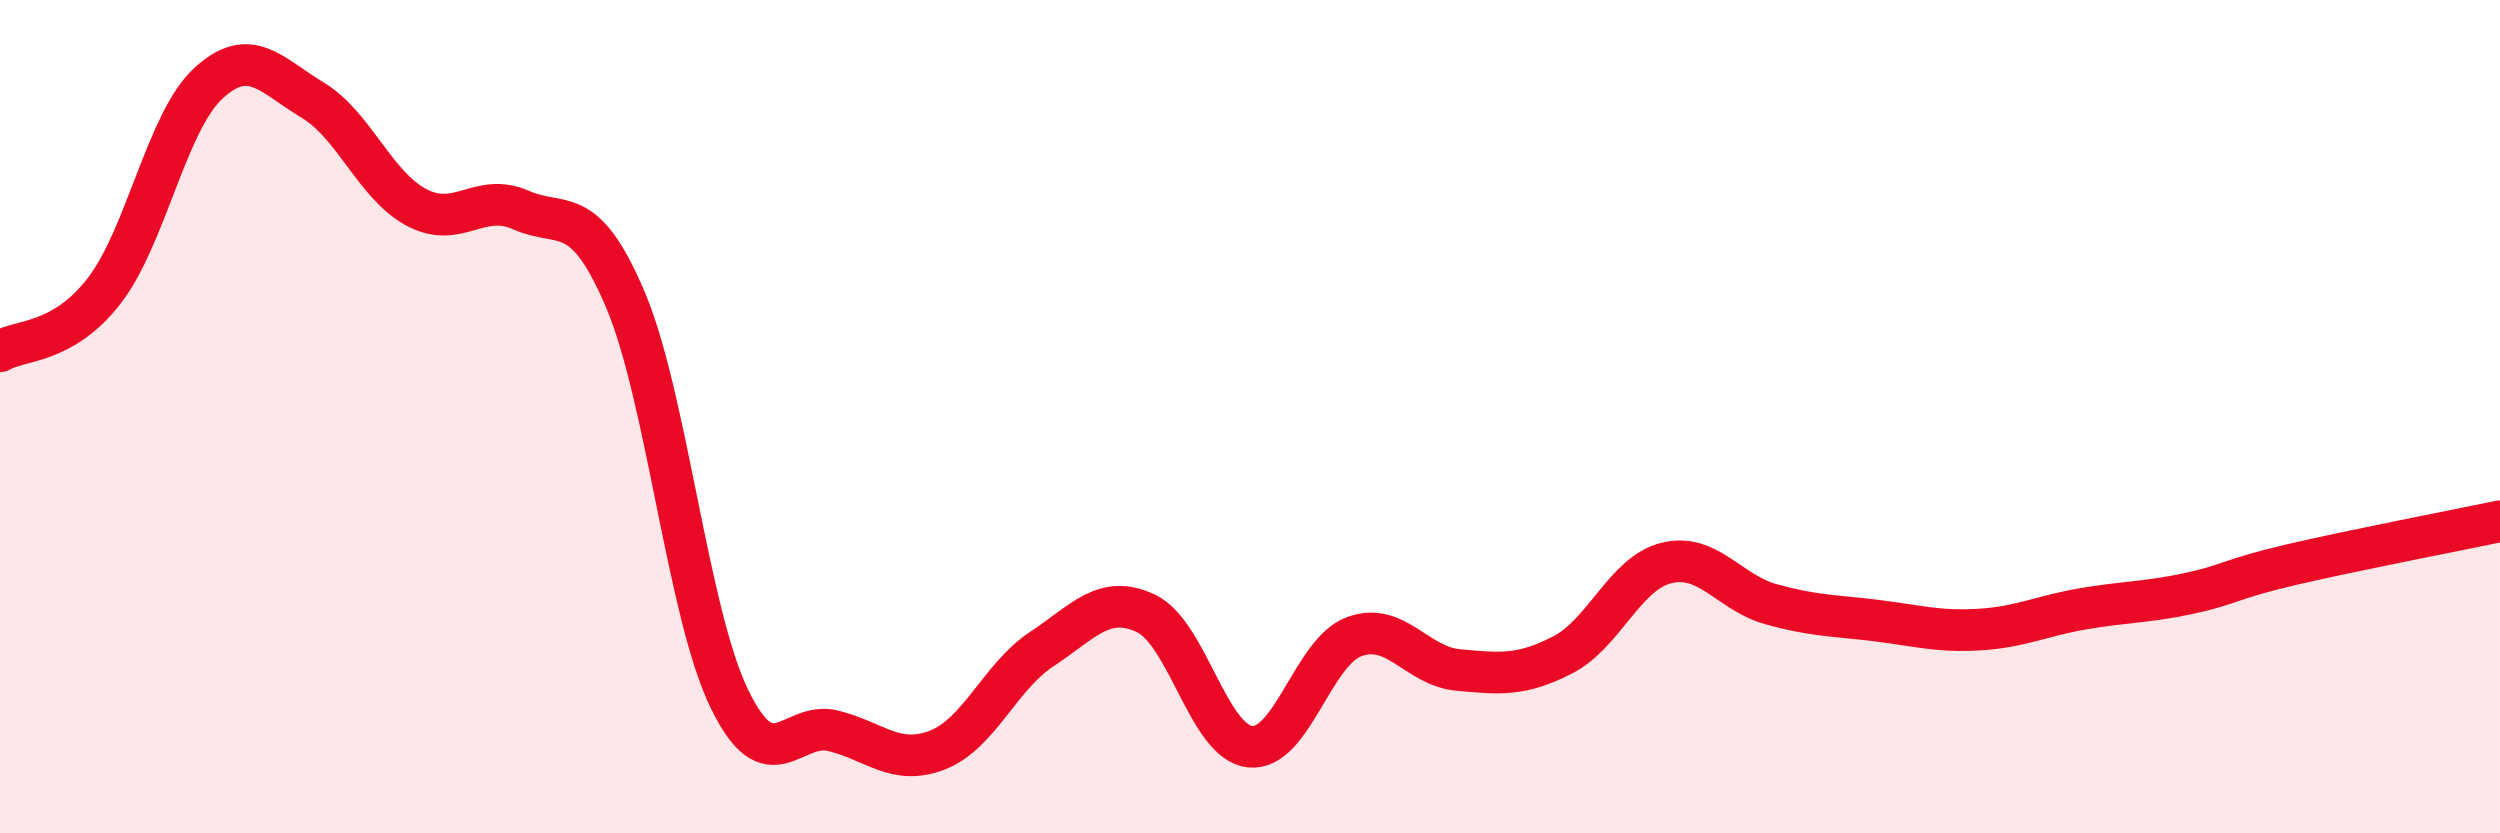
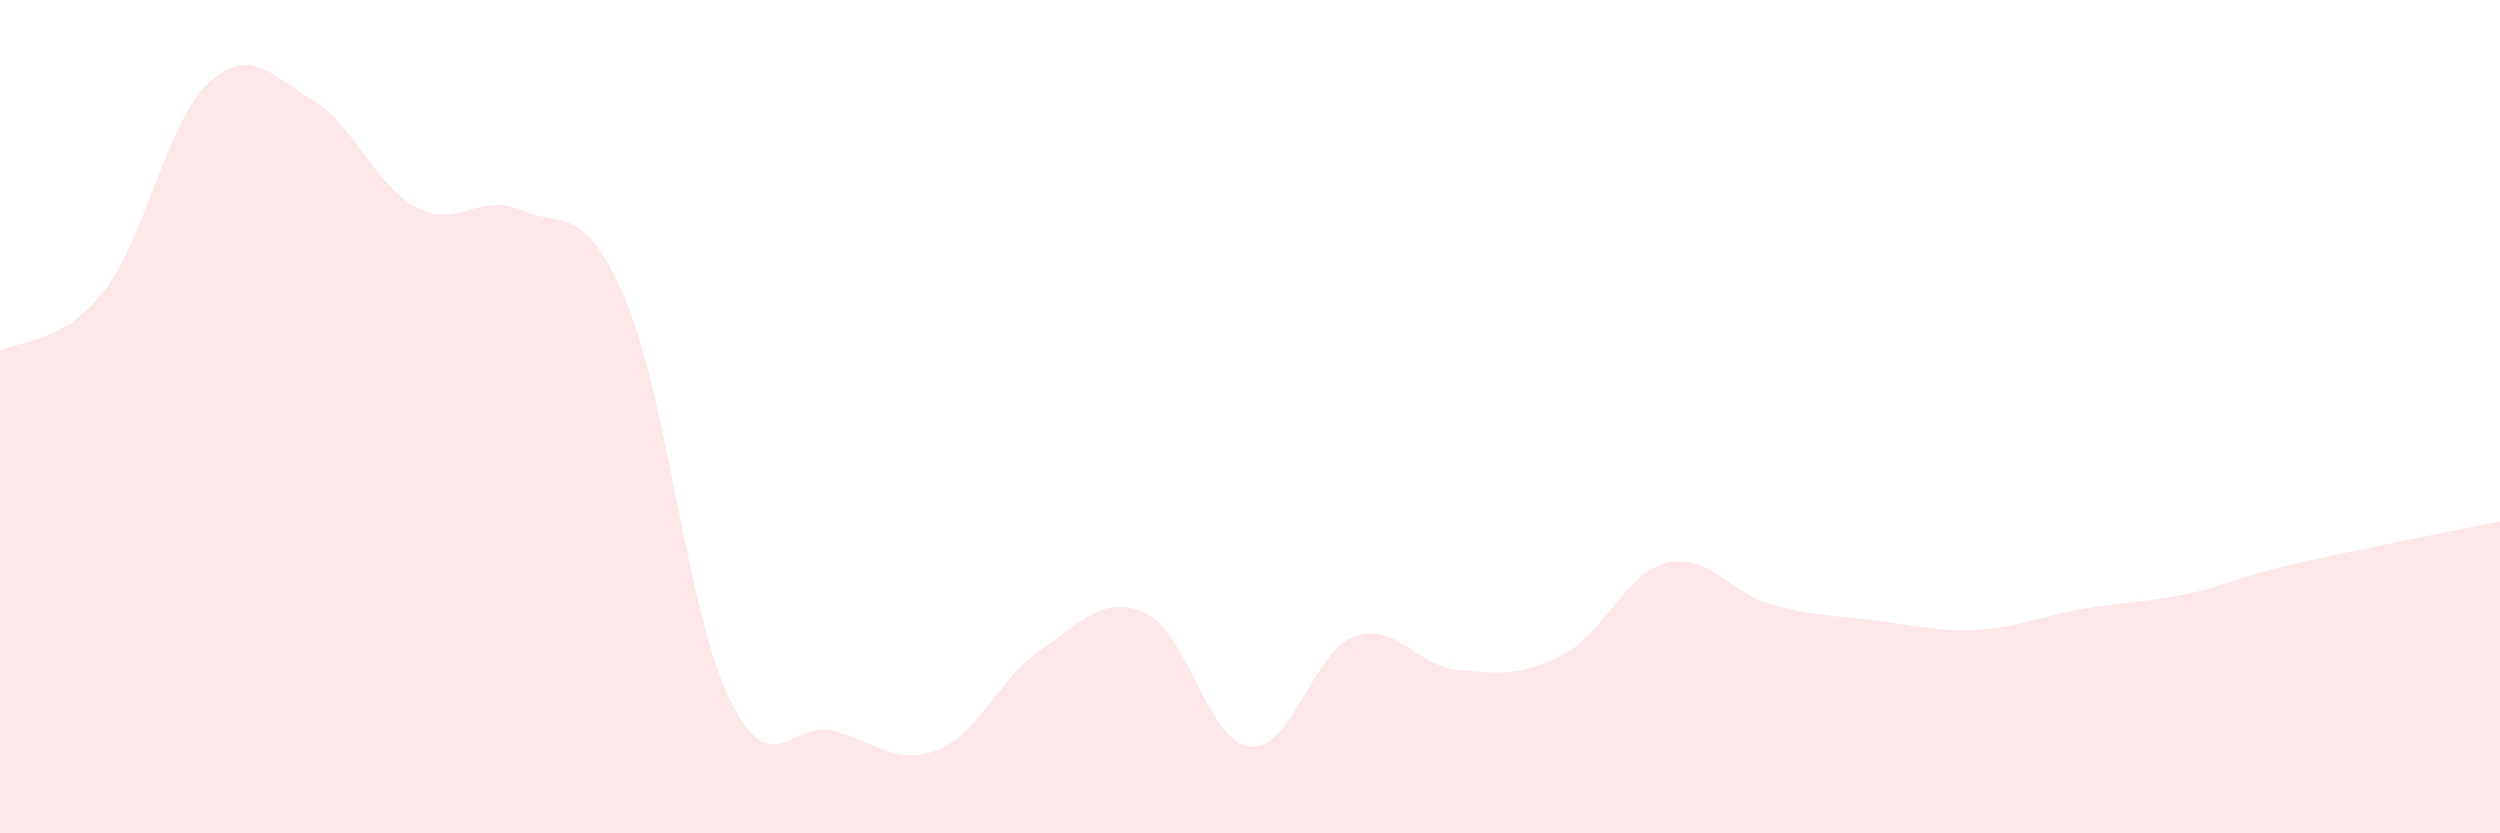
<svg xmlns="http://www.w3.org/2000/svg" width="60" height="20" viewBox="0 0 60 20">
  <path d="M 0,8.43 C 0.5,8.14 1.5,8.27 2.5,6.98 C 3.5,5.69 4,2.92 5,2 C 6,1.08 6.5,1.8 7.5,2.4 C 8.5,3 9,4.45 10,4.98 C 11,5.51 11.5,4.6 12.5,5.04 C 13.5,5.48 14,4.83 15,7.17 C 16,9.51 16.5,14.69 17.5,16.76 C 18.5,18.83 19,17.29 20,17.54 C 21,17.79 21.5,18.39 22.5,18 C 23.5,17.61 24,16.24 25,15.58 C 26,14.92 26.5,14.25 27.5,14.72 C 28.5,15.19 29,17.81 30,17.92 C 31,18.03 31.5,15.65 32.5,15.28 C 33.5,14.91 34,15.99 35,16.08 C 36,16.17 36.5,16.23 37.5,15.72 C 38.5,15.21 39,13.75 40,13.51 C 41,13.27 41.5,14.22 42.5,14.5 C 43.5,14.78 44,14.77 45,14.89 C 46,15.01 46.5,15.17 47.5,15.11 C 48.5,15.05 49,14.78 50,14.61 C 51,14.44 51.5,14.46 52.5,14.25 C 53.5,14.04 53.5,13.9 55,13.55 C 56.5,13.2 59,12.72 60,12.51L60 20L0 20Z" fill="#EB0A25" opacity="0.1" stroke-linecap="round" stroke-linejoin="round" />
-   <path d="M 0,8.43 C 0.5,8.14 1.5,8.27 2.5,6.98 C 3.5,5.69 4,2.92 5,2 C 6,1.08 6.5,1.8 7.5,2.4 C 8.5,3 9,4.45 10,4.98 C 11,5.51 11.5,4.6 12.5,5.04 C 13.5,5.48 14,4.83 15,7.17 C 16,9.51 16.5,14.69 17.5,16.76 C 18.5,18.83 19,17.29 20,17.54 C 21,17.79 21.5,18.39 22.5,18 C 23.5,17.61 24,16.24 25,15.58 C 26,14.92 26.5,14.25 27.5,14.72 C 28.5,15.19 29,17.81 30,17.92 C 31,18.03 31.5,15.65 32.5,15.28 C 33.5,14.91 34,15.99 35,16.08 C 36,16.17 36.5,16.23 37.5,15.72 C 38.5,15.21 39,13.75 40,13.51 C 41,13.27 41.5,14.22 42.5,14.5 C 43.5,14.78 44,14.77 45,14.89 C 46,15.01 46.5,15.17 47.5,15.11 C 48.5,15.05 49,14.78 50,14.61 C 51,14.44 51.5,14.46 52.5,14.25 C 53.5,14.04 53.5,13.9 55,13.55 C 56.5,13.2 59,12.72 60,12.51" stroke="#EB0A25" stroke-width="1" fill="none" stroke-linecap="round" stroke-linejoin="round" />
</svg>